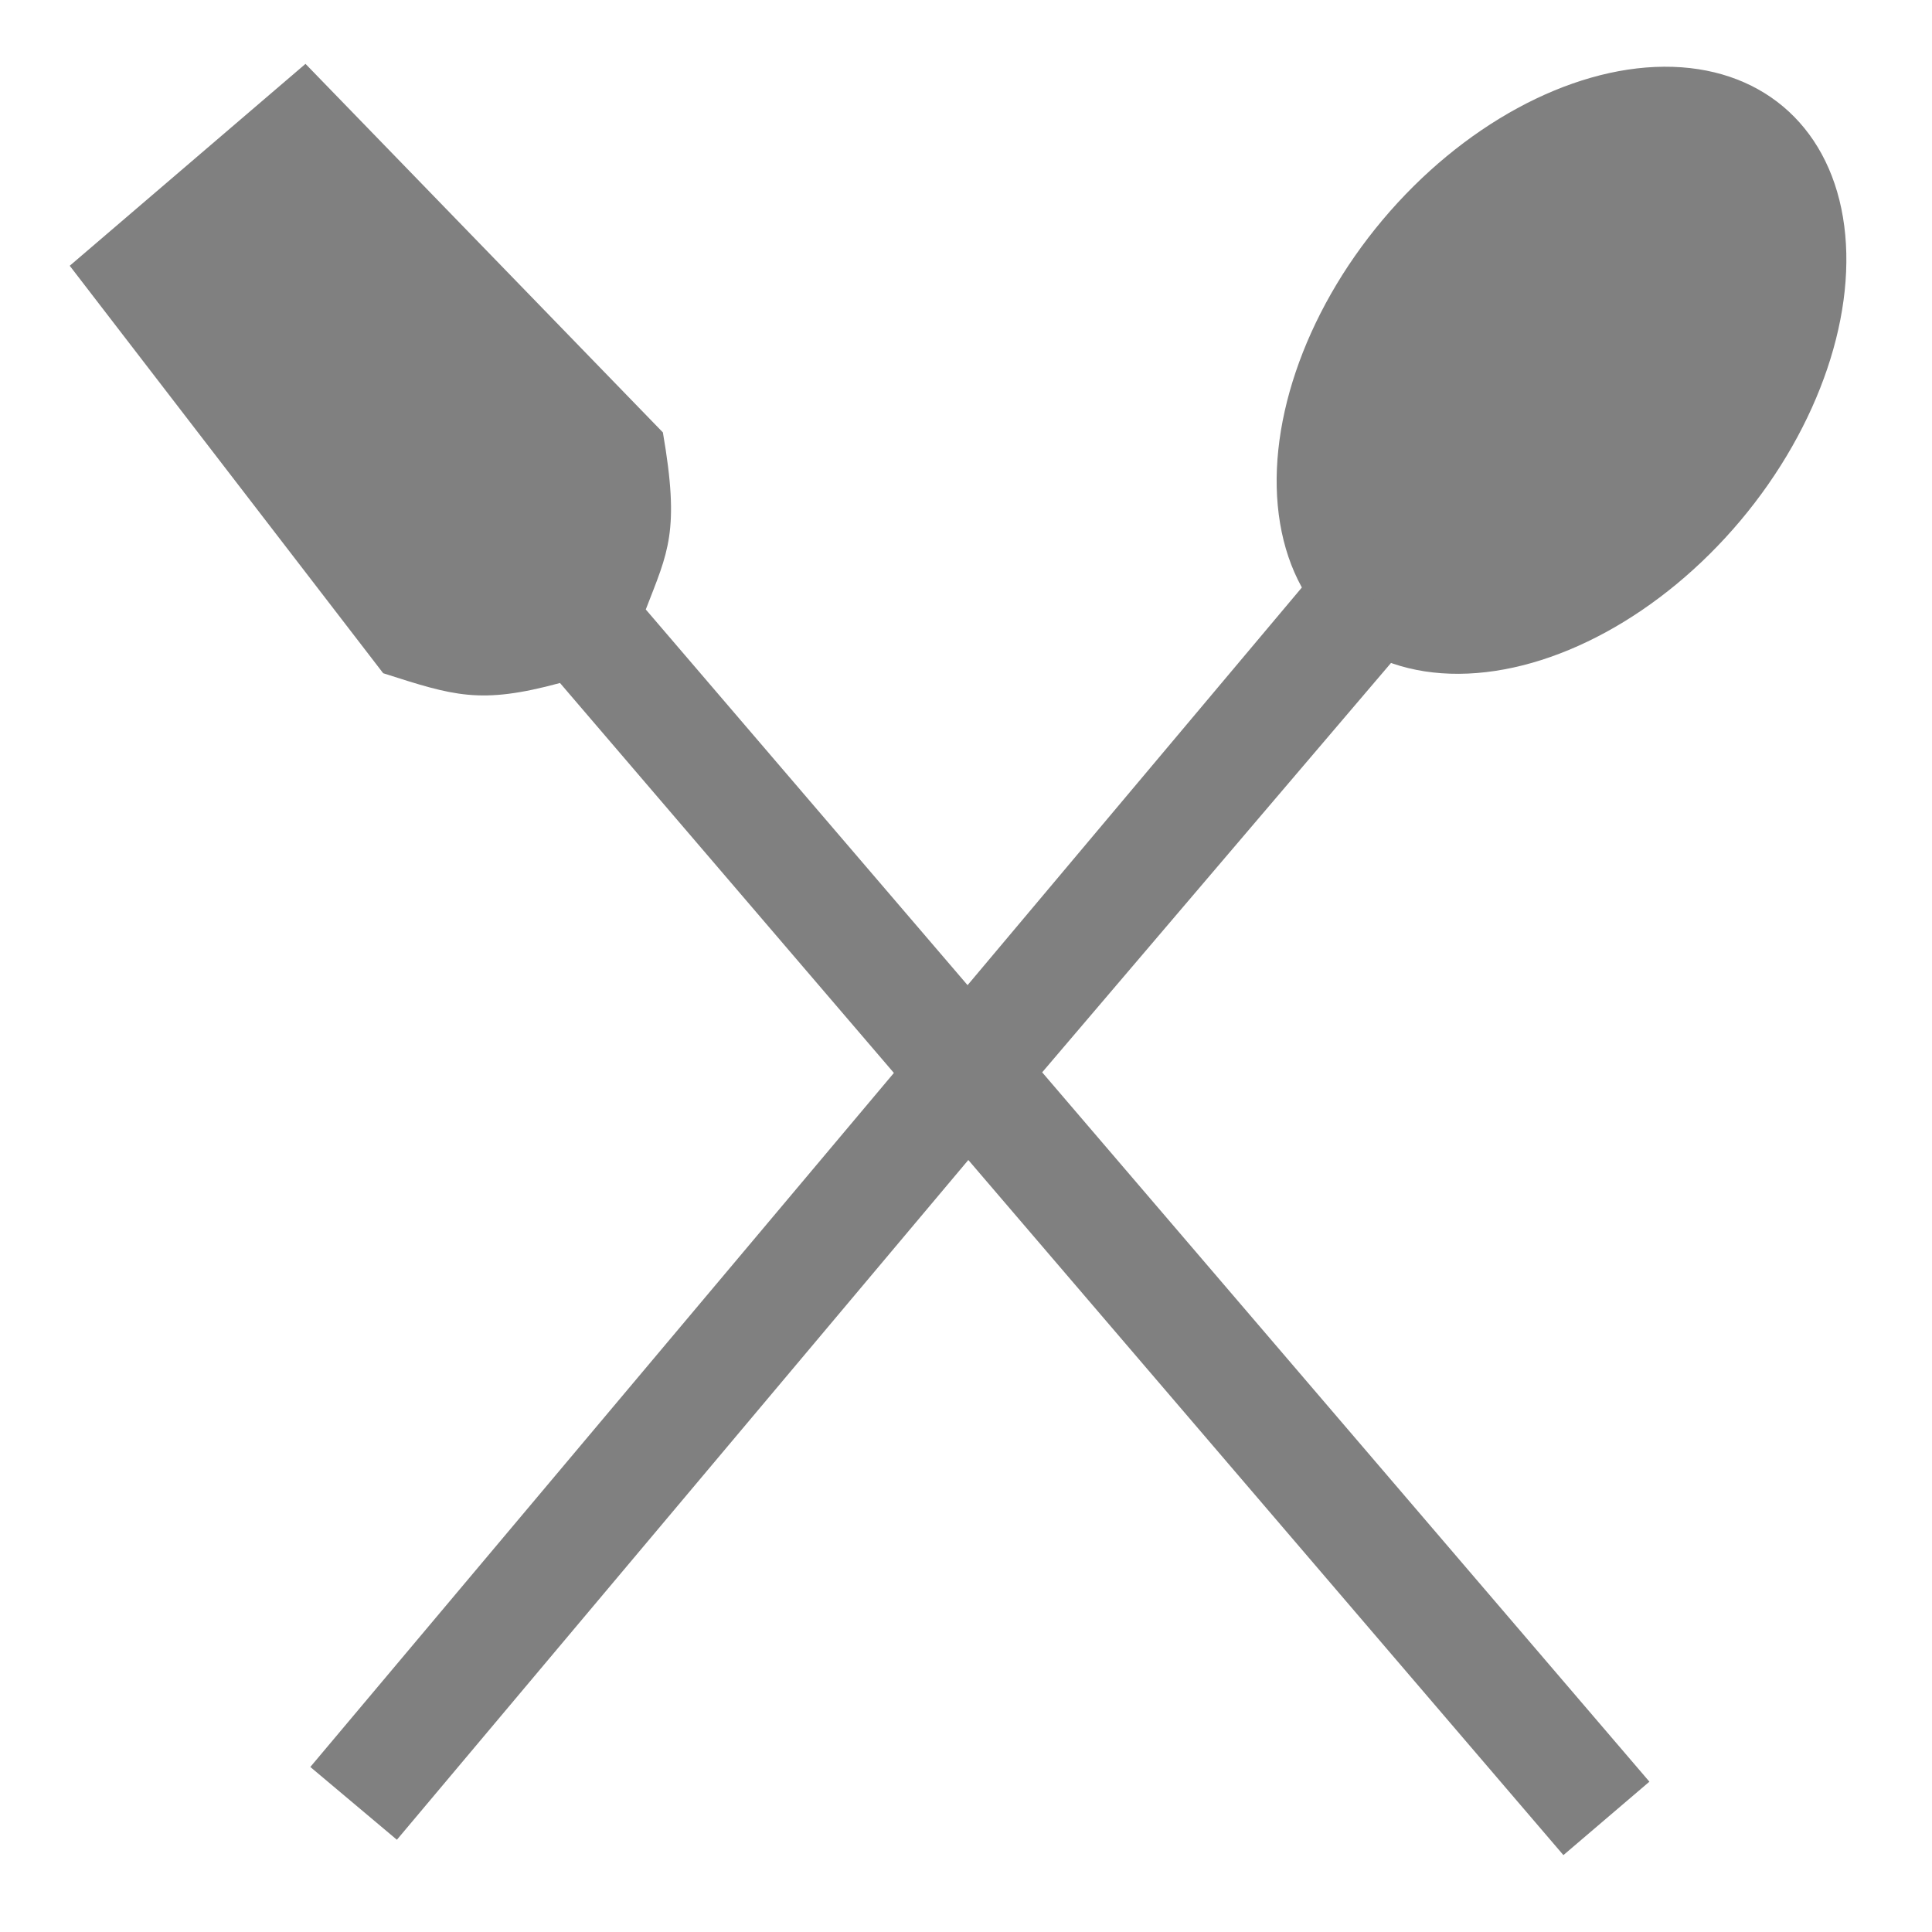
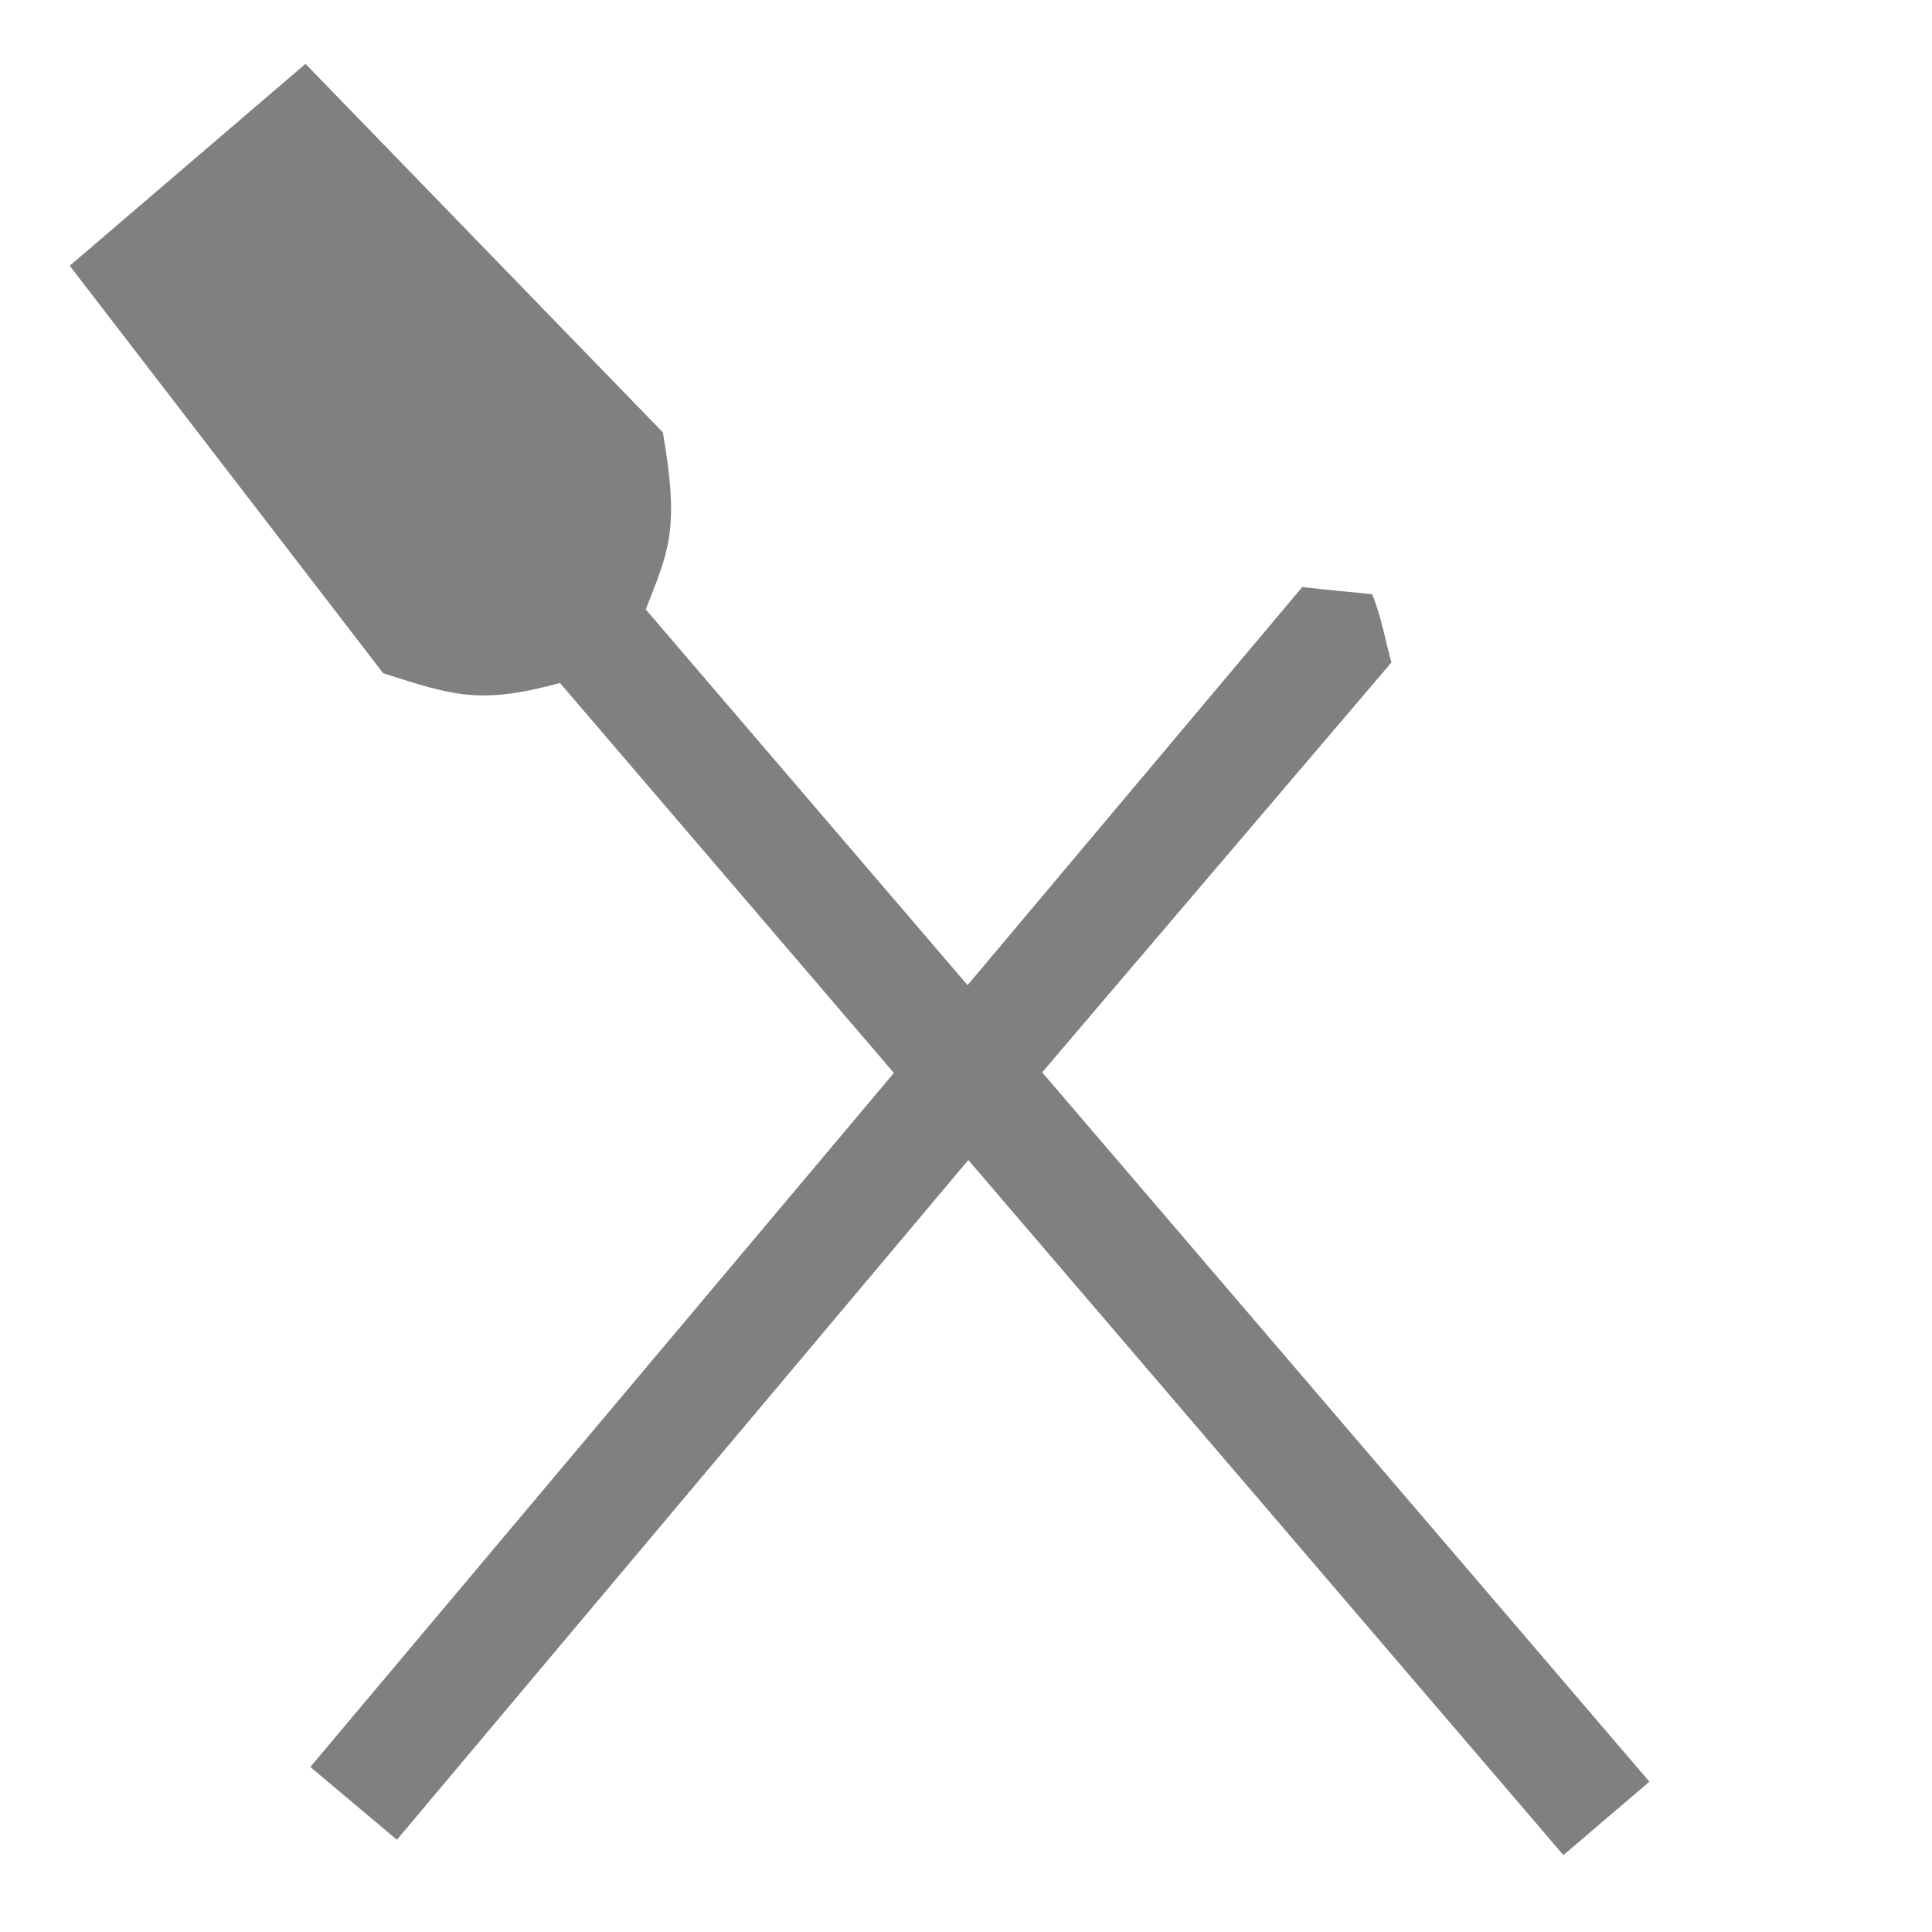
<svg xmlns="http://www.w3.org/2000/svg" xmlns:ns1="http://www.inkscape.org/namespaces/inkscape" xmlns:ns2="http://sodipodi.sourceforge.net/DTD/sodipodi-0.dtd" width="32" height="32" viewBox="0 0 8.467 8.467" version="1.1" id="svg1" ns1:version="1.3.2 (091e20ef0f, 2023-11-25)" ns2:docname="logo_forkish.svg" ns1:export-filename="logo_forkish.png" ns1:export-xdpi="156.0381" ns1:export-ydpi="156.0381">
  <ns2:namedview id="namedview1" pagecolor="#ffffff" bordercolor="#cccccc" borderopacity="1" ns1:showpageshadow="0" ns1:pageopacity="1" ns1:pagecheckerboard="0" ns1:deskcolor="#d1d1d1" ns1:document-units="mm" ns1:zoom="24.941891" ns1:cx="19.685757" ns1:cy="16.317929" ns1:window-width="1878" ns1:window-height="991" ns1:window-x="0" ns1:window-y="0" ns1:window-maximized="1" ns1:current-layer="layer1" ns1:export-bgcolor="#ffffffff" />
  <defs id="defs1" />
  <g ns1:label="Layer 1" ns1:groupmode="layer" id="layer1">
-     <rect style="display:none;fill:#d4d4d8;fill-opacity:1;stroke-width:0.052" id="rect1" width="29.863" height="41.417" x="-6.341" y="-6.099" />
-     <rect style="display:none;fill:#2b3642;fill-opacity:1;stroke-width:0.042" id="rect2" width="30.822" height="29.145" x="-5.445" y="-5.112" />
    <g id="g3" transform="matrix(0.05,0,0,0.05,-0.89,-0.072)">
-       <ellipse style="fill:#808080;fill-opacity:1;stroke-width:0.265" id="path3" cx="140.195" cy="-73.593" rx="20.485" ry="30.193" transform="rotate(40.057)" />
      <path style="fill:#808080;fill-opacity:1;stroke-width:0.265" d="M 23.912,24.734 44.577,7.038 75.902,39.341 c 1.509,8.715 0.446,10.473 -1.499,15.519 l 28.205,32.929 29.335,-34.896 c 2.993,0.343 3.839,0.386 6.125,0.634 0.78,1.853 1.183,4.17 1.69,5.979 l -30.611,35.924 53.224,62.175 -7.538,6.436 -52.159,-60.927 -50.086,59.581 -7.588,-6.38 L 96.149,95.483 66.884,61.305 C 59.864,63.209 57.57,62.426 51.386,60.448 Z" id="path1" ns2:nodetypes="cccccccccccccccccc" />
    </g>
  </g>
</svg>